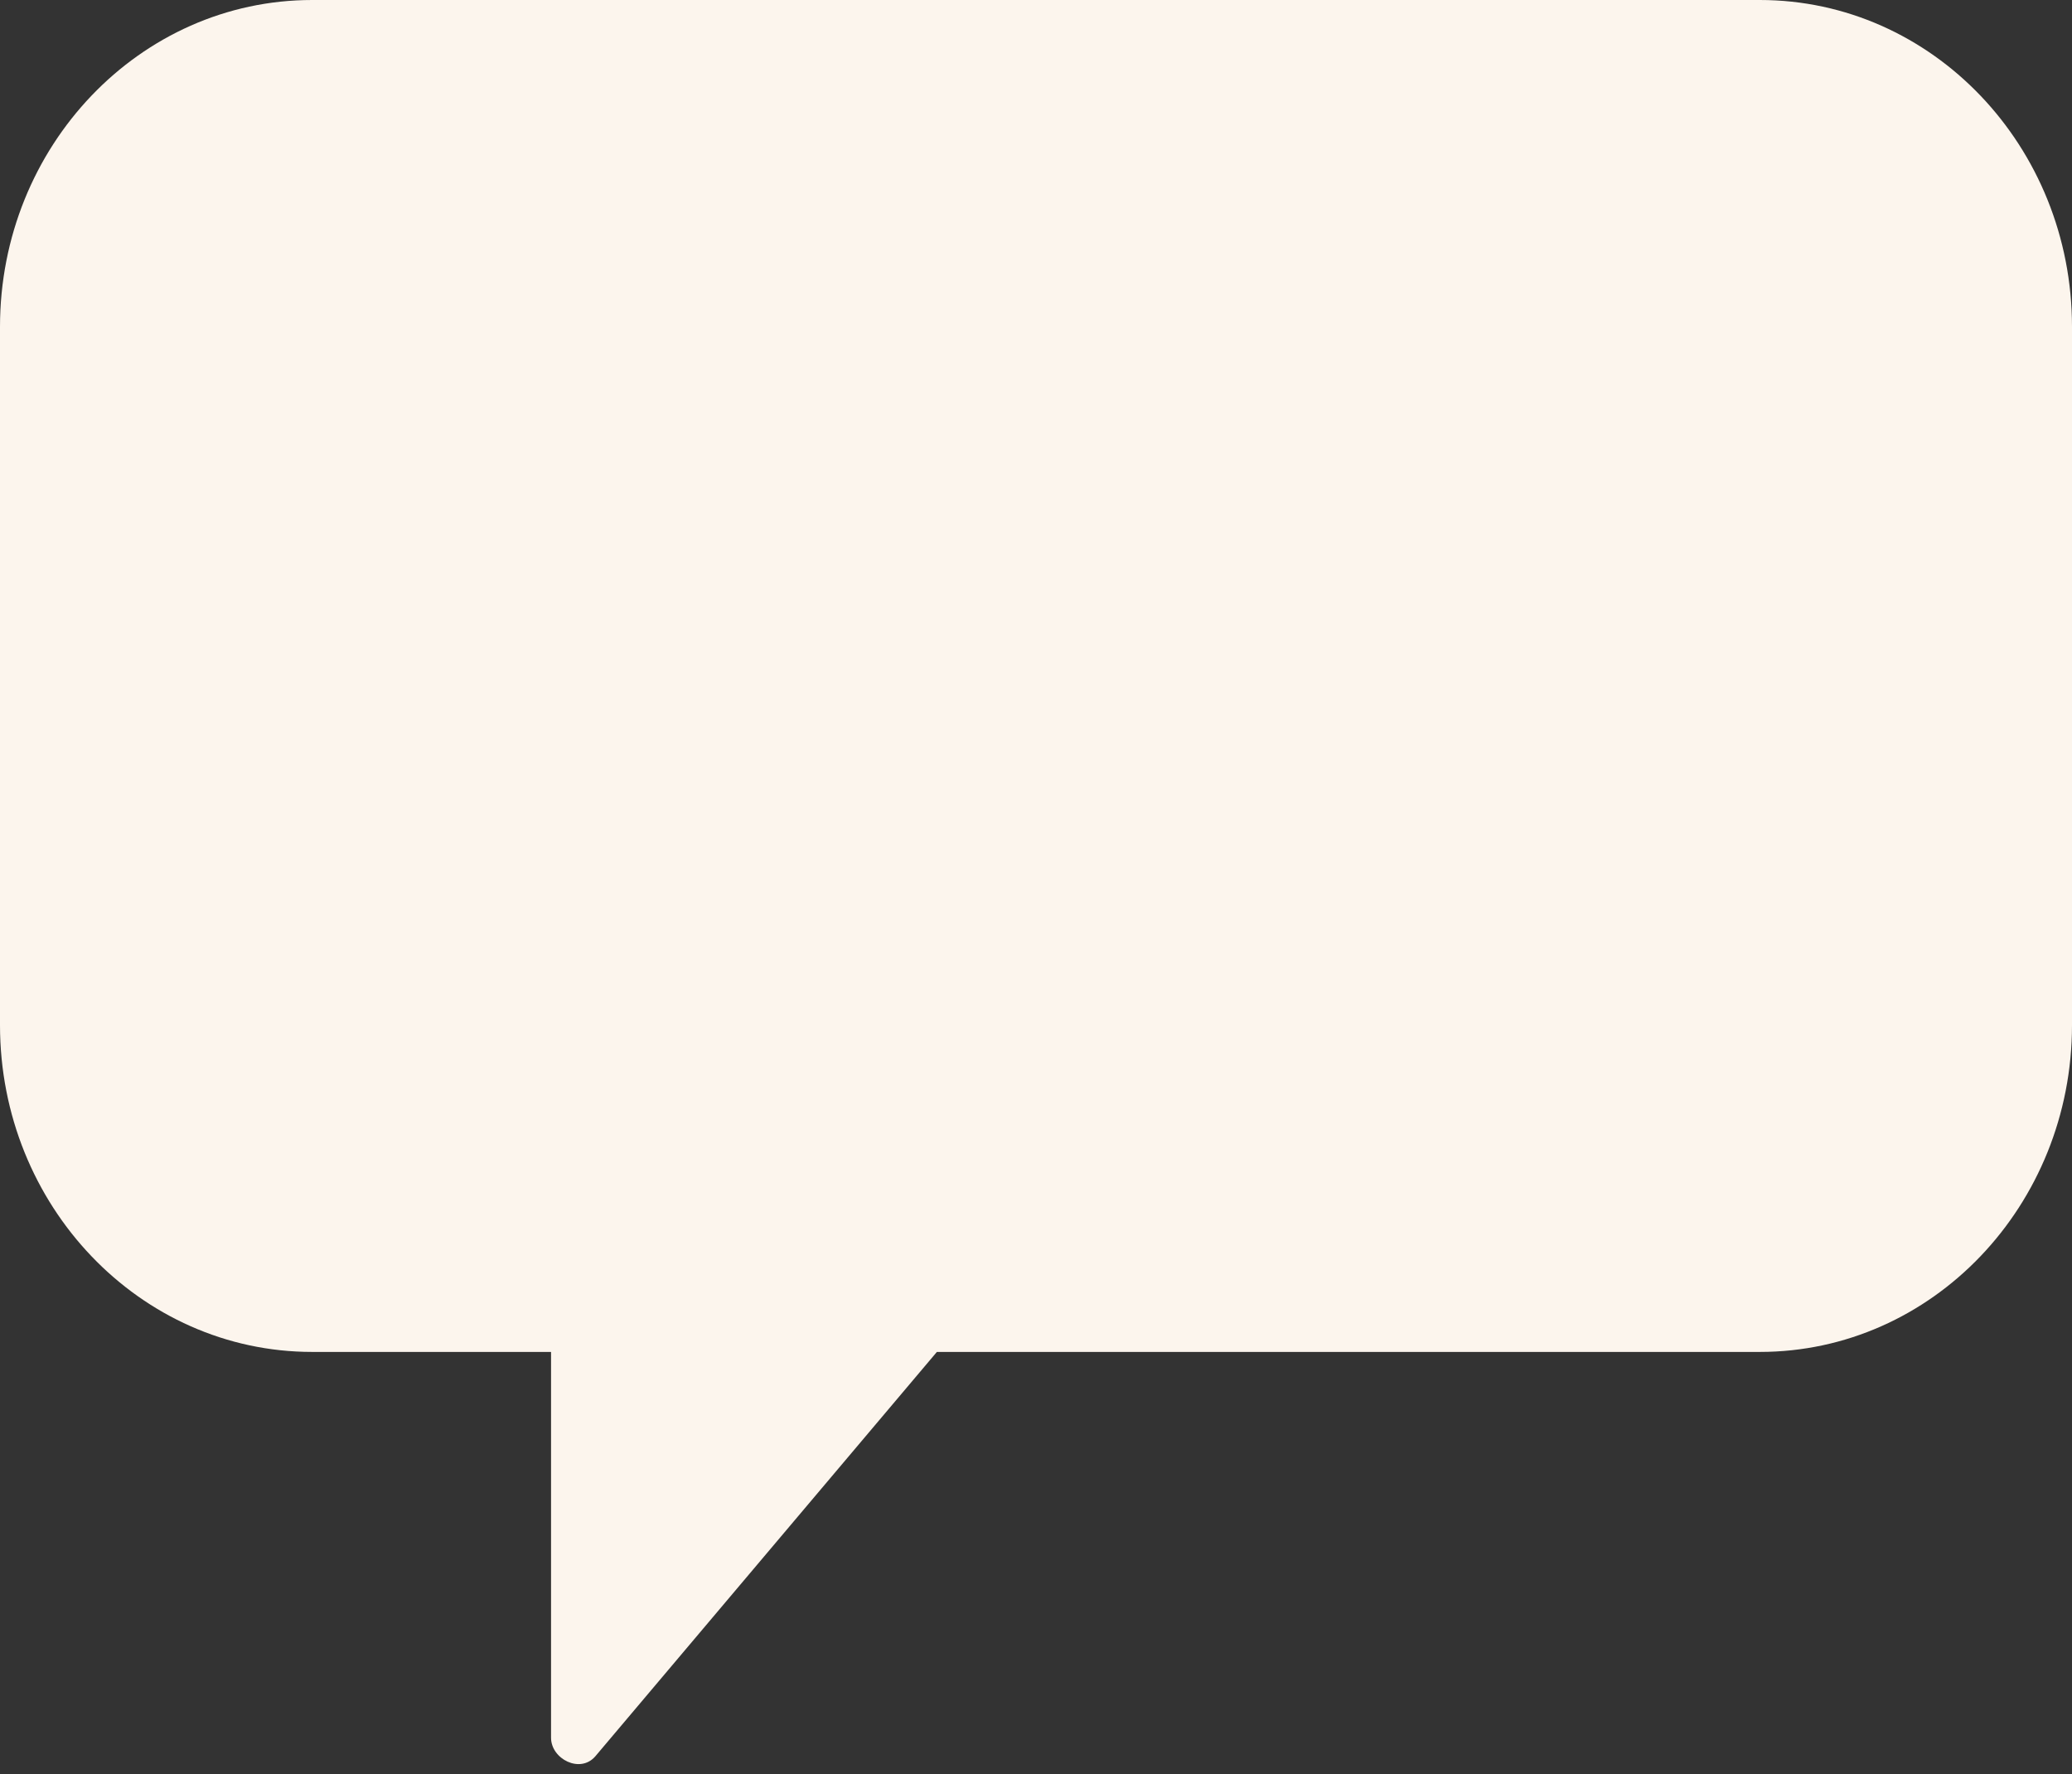
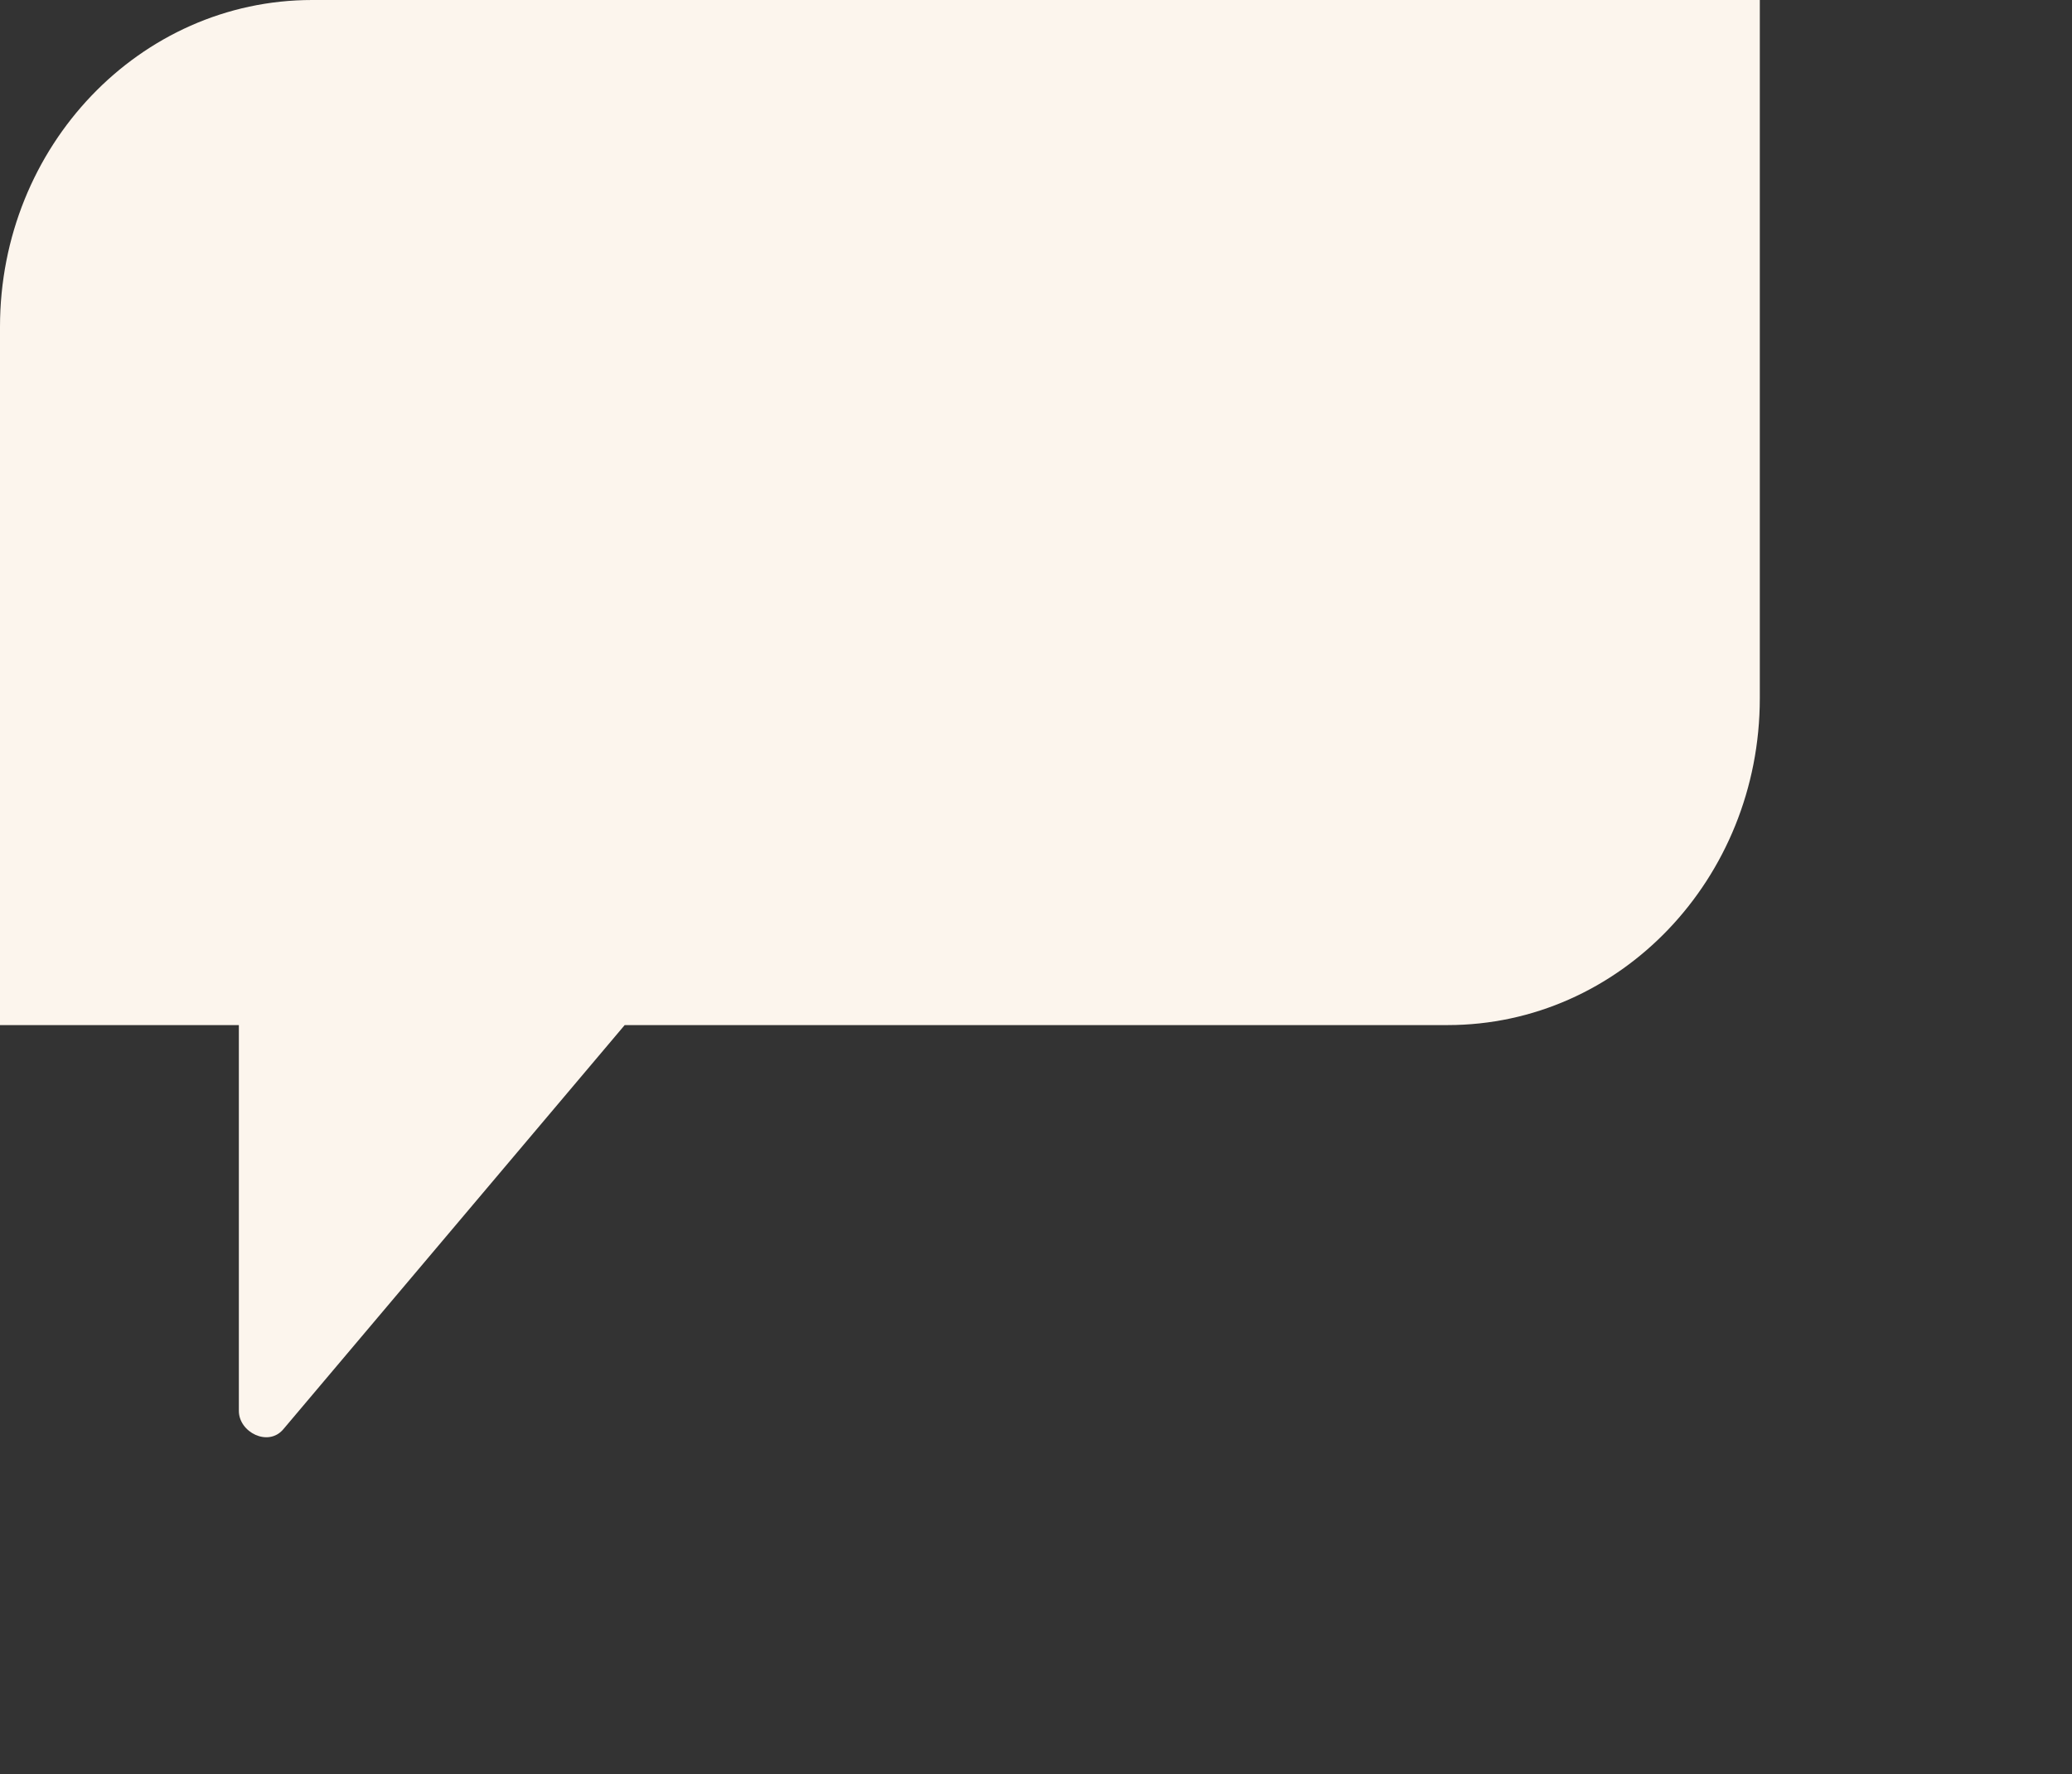
<svg xmlns="http://www.w3.org/2000/svg" fill="#fcf5ed" height="85.6" preserveAspectRatio="xMidYMid meet" version="1" viewBox="0.0 0.0 100.0 85.6" width="100" zoomAndPan="magnify">
  <rect x="0.0" y="0.0" width="100.0" height="85.6" fill="#333333" stroke="none" />
  <g id="change1_1">
-     <path d="m84.933,0h-69.866c-8.32,0-15.067,7.061-15.067,15.771v33.692c0,8.71 6.747,15.771 15.067,15.771h11.528v18.617c0,1.027 1.412,1.751 2.143.888l16.478-19.505h39.717c8.32,0 15.067-7.061 15.067-15.771v-33.692c0-8.71-6.747-15.771-15.067-15.771z" fill="inherit" />
+     <path d="m84.933,0h-69.866c-8.32,0-15.067,7.061-15.067,15.771v33.692h11.528v18.617c0,1.027 1.412,1.751 2.143.888l16.478-19.505h39.717c8.32,0 15.067-7.061 15.067-15.771v-33.692c0-8.71-6.747-15.771-15.067-15.771z" fill="inherit" />
  </g>
</svg>